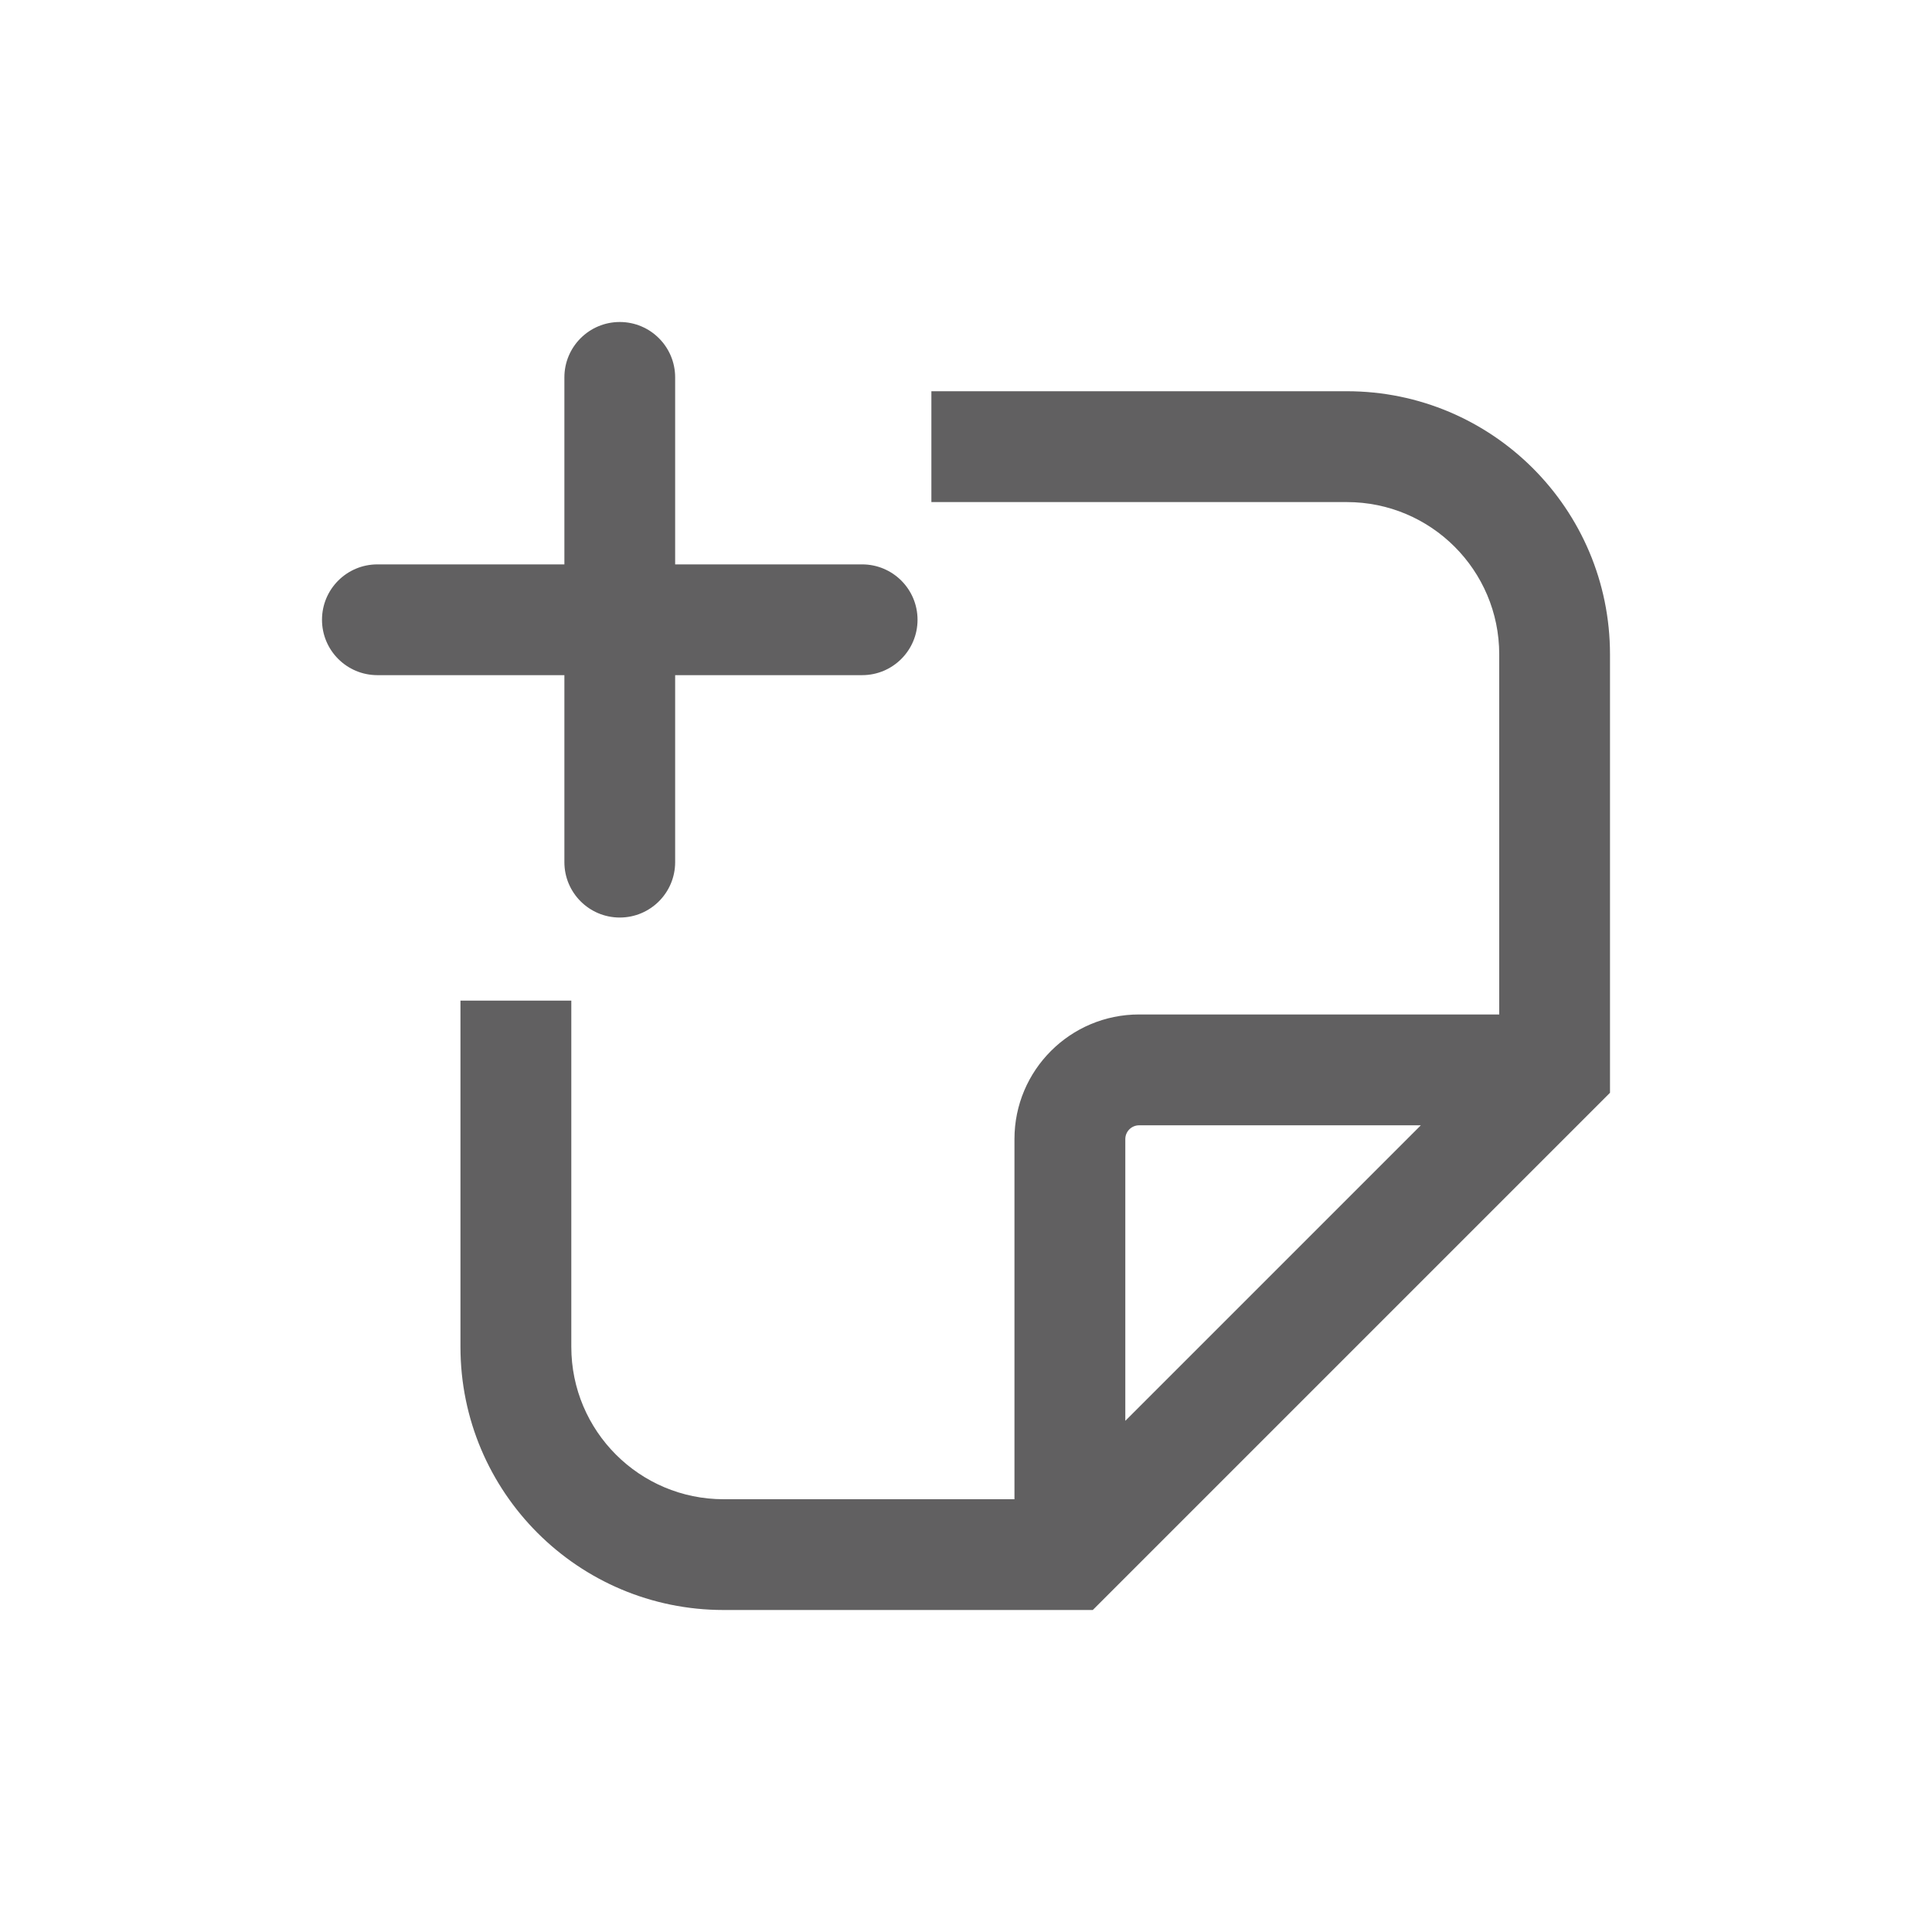
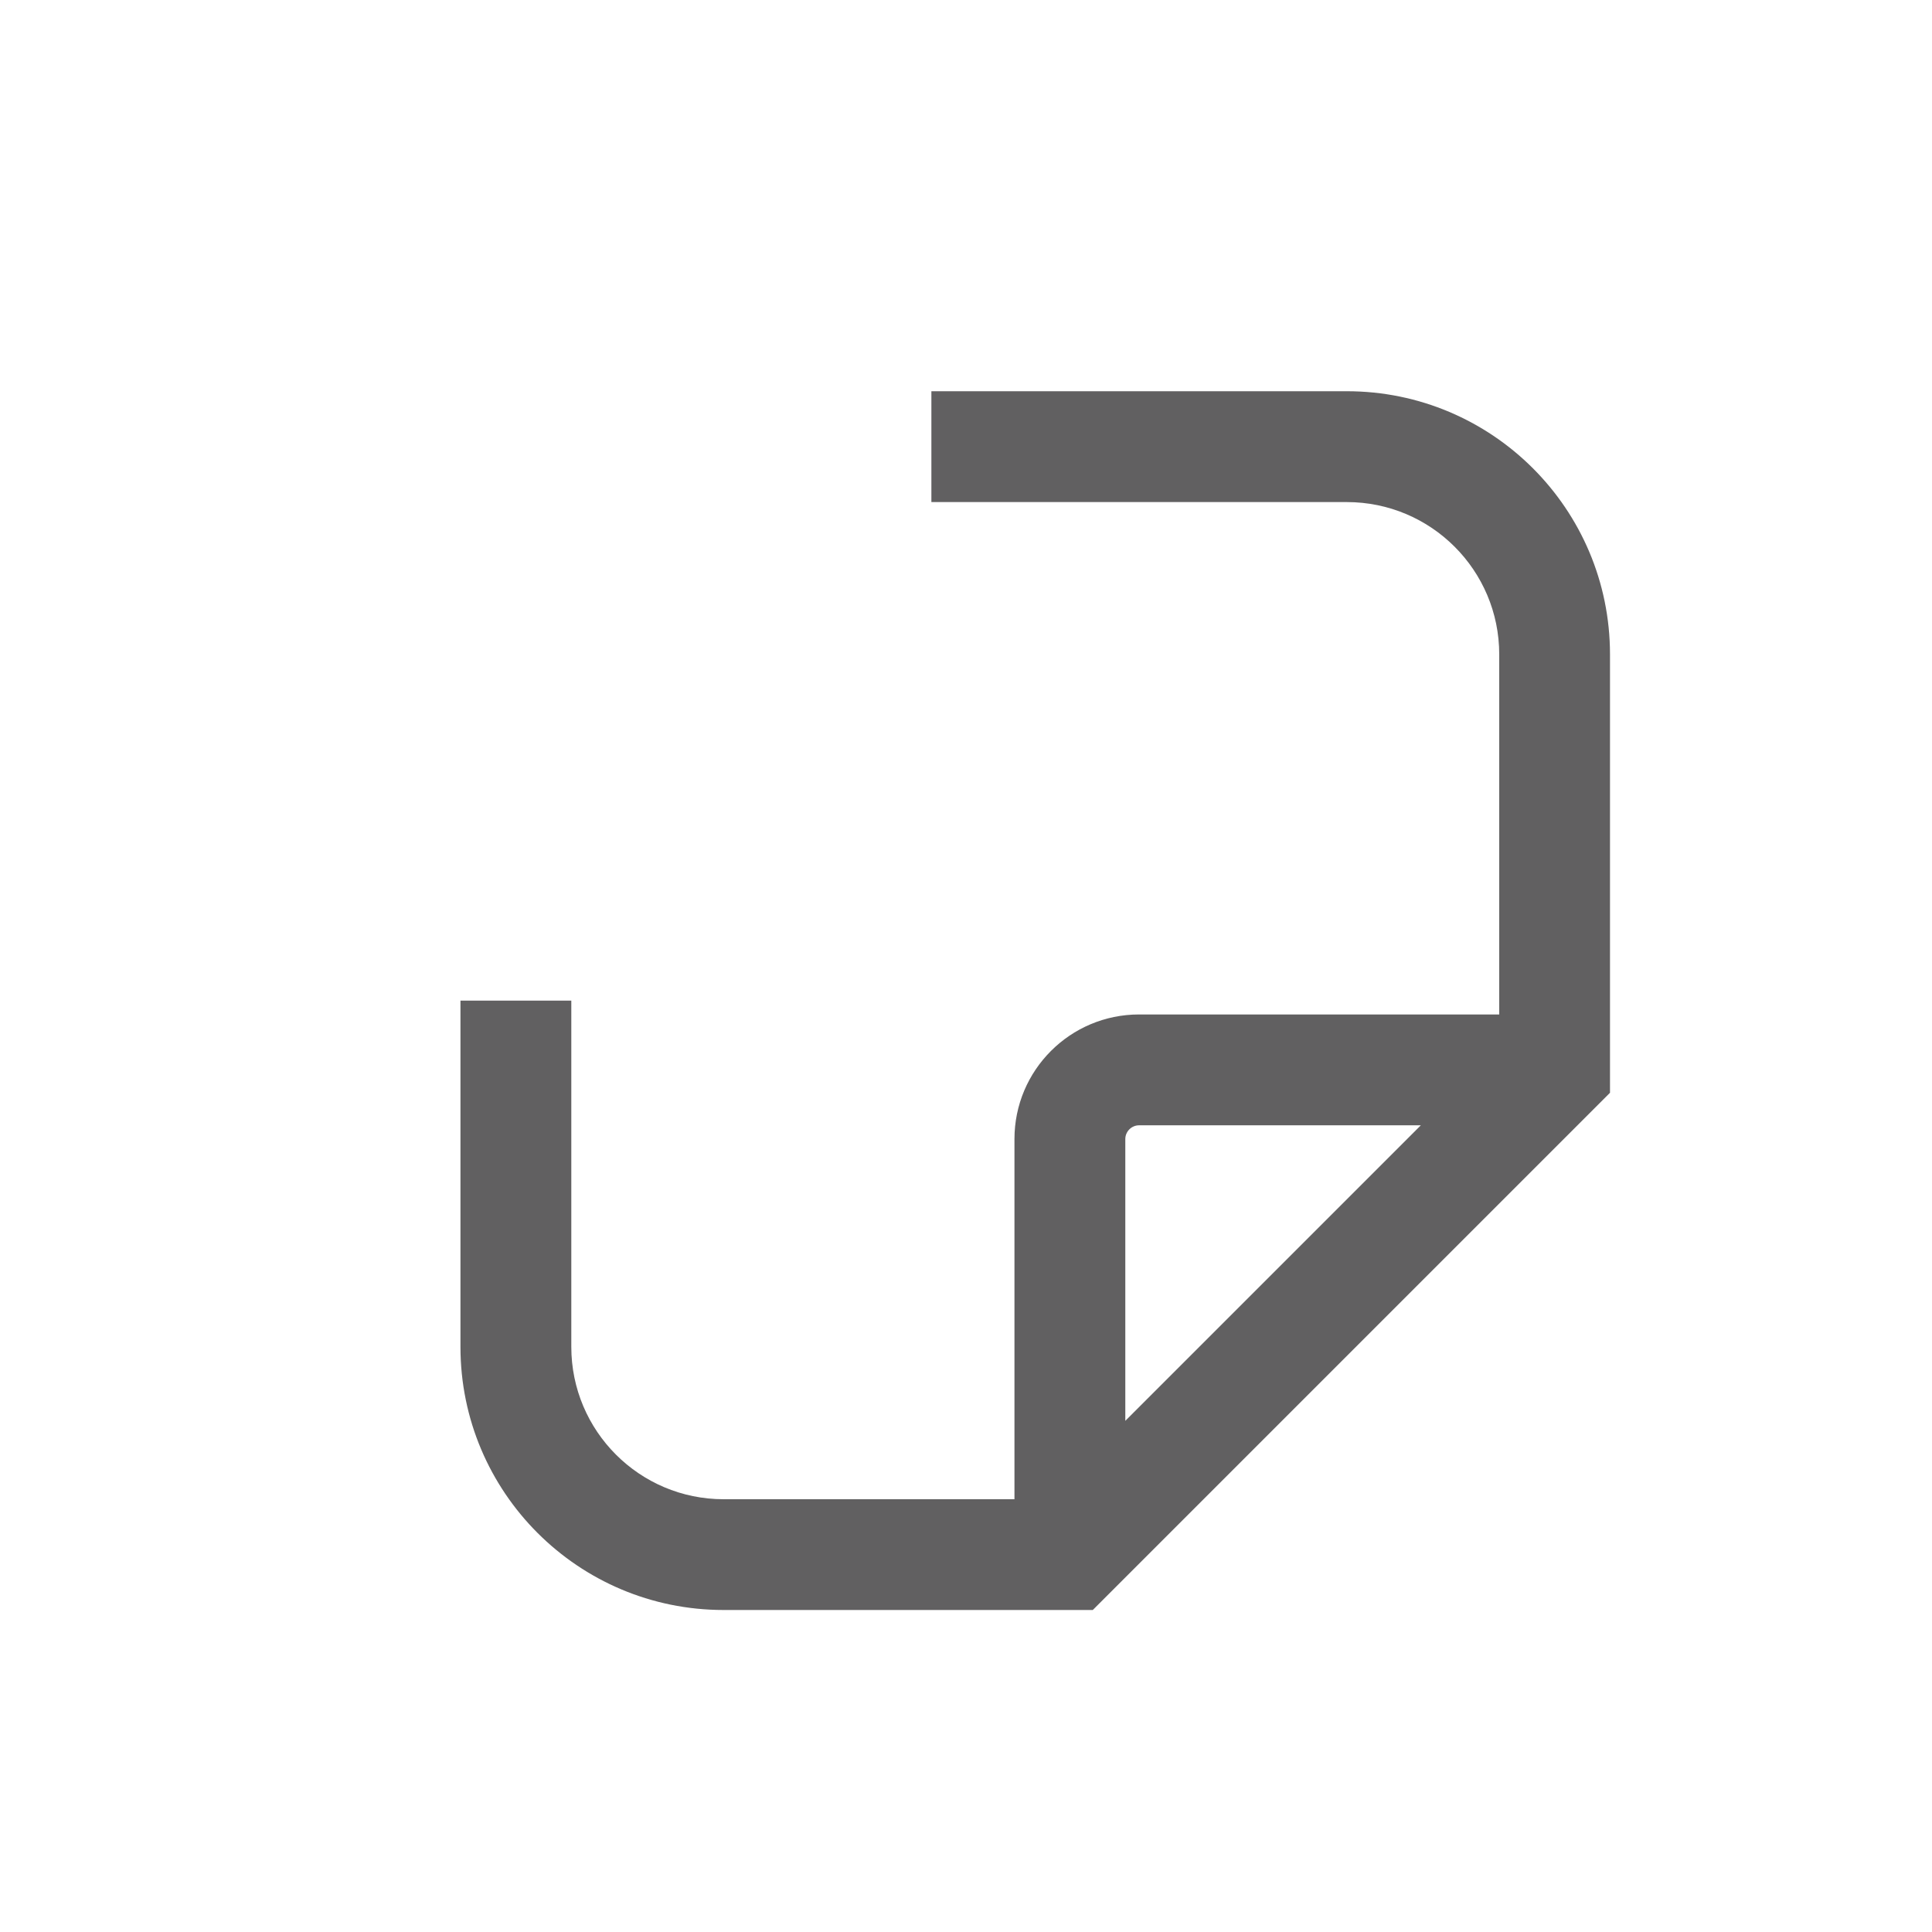
<svg xmlns="http://www.w3.org/2000/svg" width="24" height="24" viewBox="0 0 24 24" fill="none">
-   <path d="M7.699 11.398C7.319 11.398 7.011 11.09 7.011 10.71V8.387H4.688C4.308 8.387 4 8.079 4 7.699C4 7.319 4.308 7.011 4.688 7.011H7.011V4.688C7.011 4.308 7.319 4 7.699 4C8.079 4 8.387 4.308 8.387 4.688V7.011H10.71C11.09 7.011 11.398 7.319 11.398 7.699C11.398 8.079 11.09 8.387 10.71 8.387H8.387V10.71C8.387 11.09 8.079 11.398 7.699 11.398Z" fill="#616061" />
  <path fill-rule="evenodd" clip-rule="evenodd" d="M11.57 6.237H16.731C17.776 6.237 18.624 7.084 18.624 8.129V12.602H14.15C13.295 12.602 12.602 13.295 12.602 14.15V18.624H8.989C7.944 18.624 7.097 17.776 7.097 16.731V12.43H5.72V16.731C5.72 18.537 7.184 20 8.989 20H13.575L20 13.575V8.129C20 6.324 18.537 4.86 16.731 4.86H11.57V6.237ZM14.15 13.979H17.65L13.979 17.65V14.15C13.979 14.056 14.056 13.979 14.15 13.979Z" fill="#616061" />
</svg>